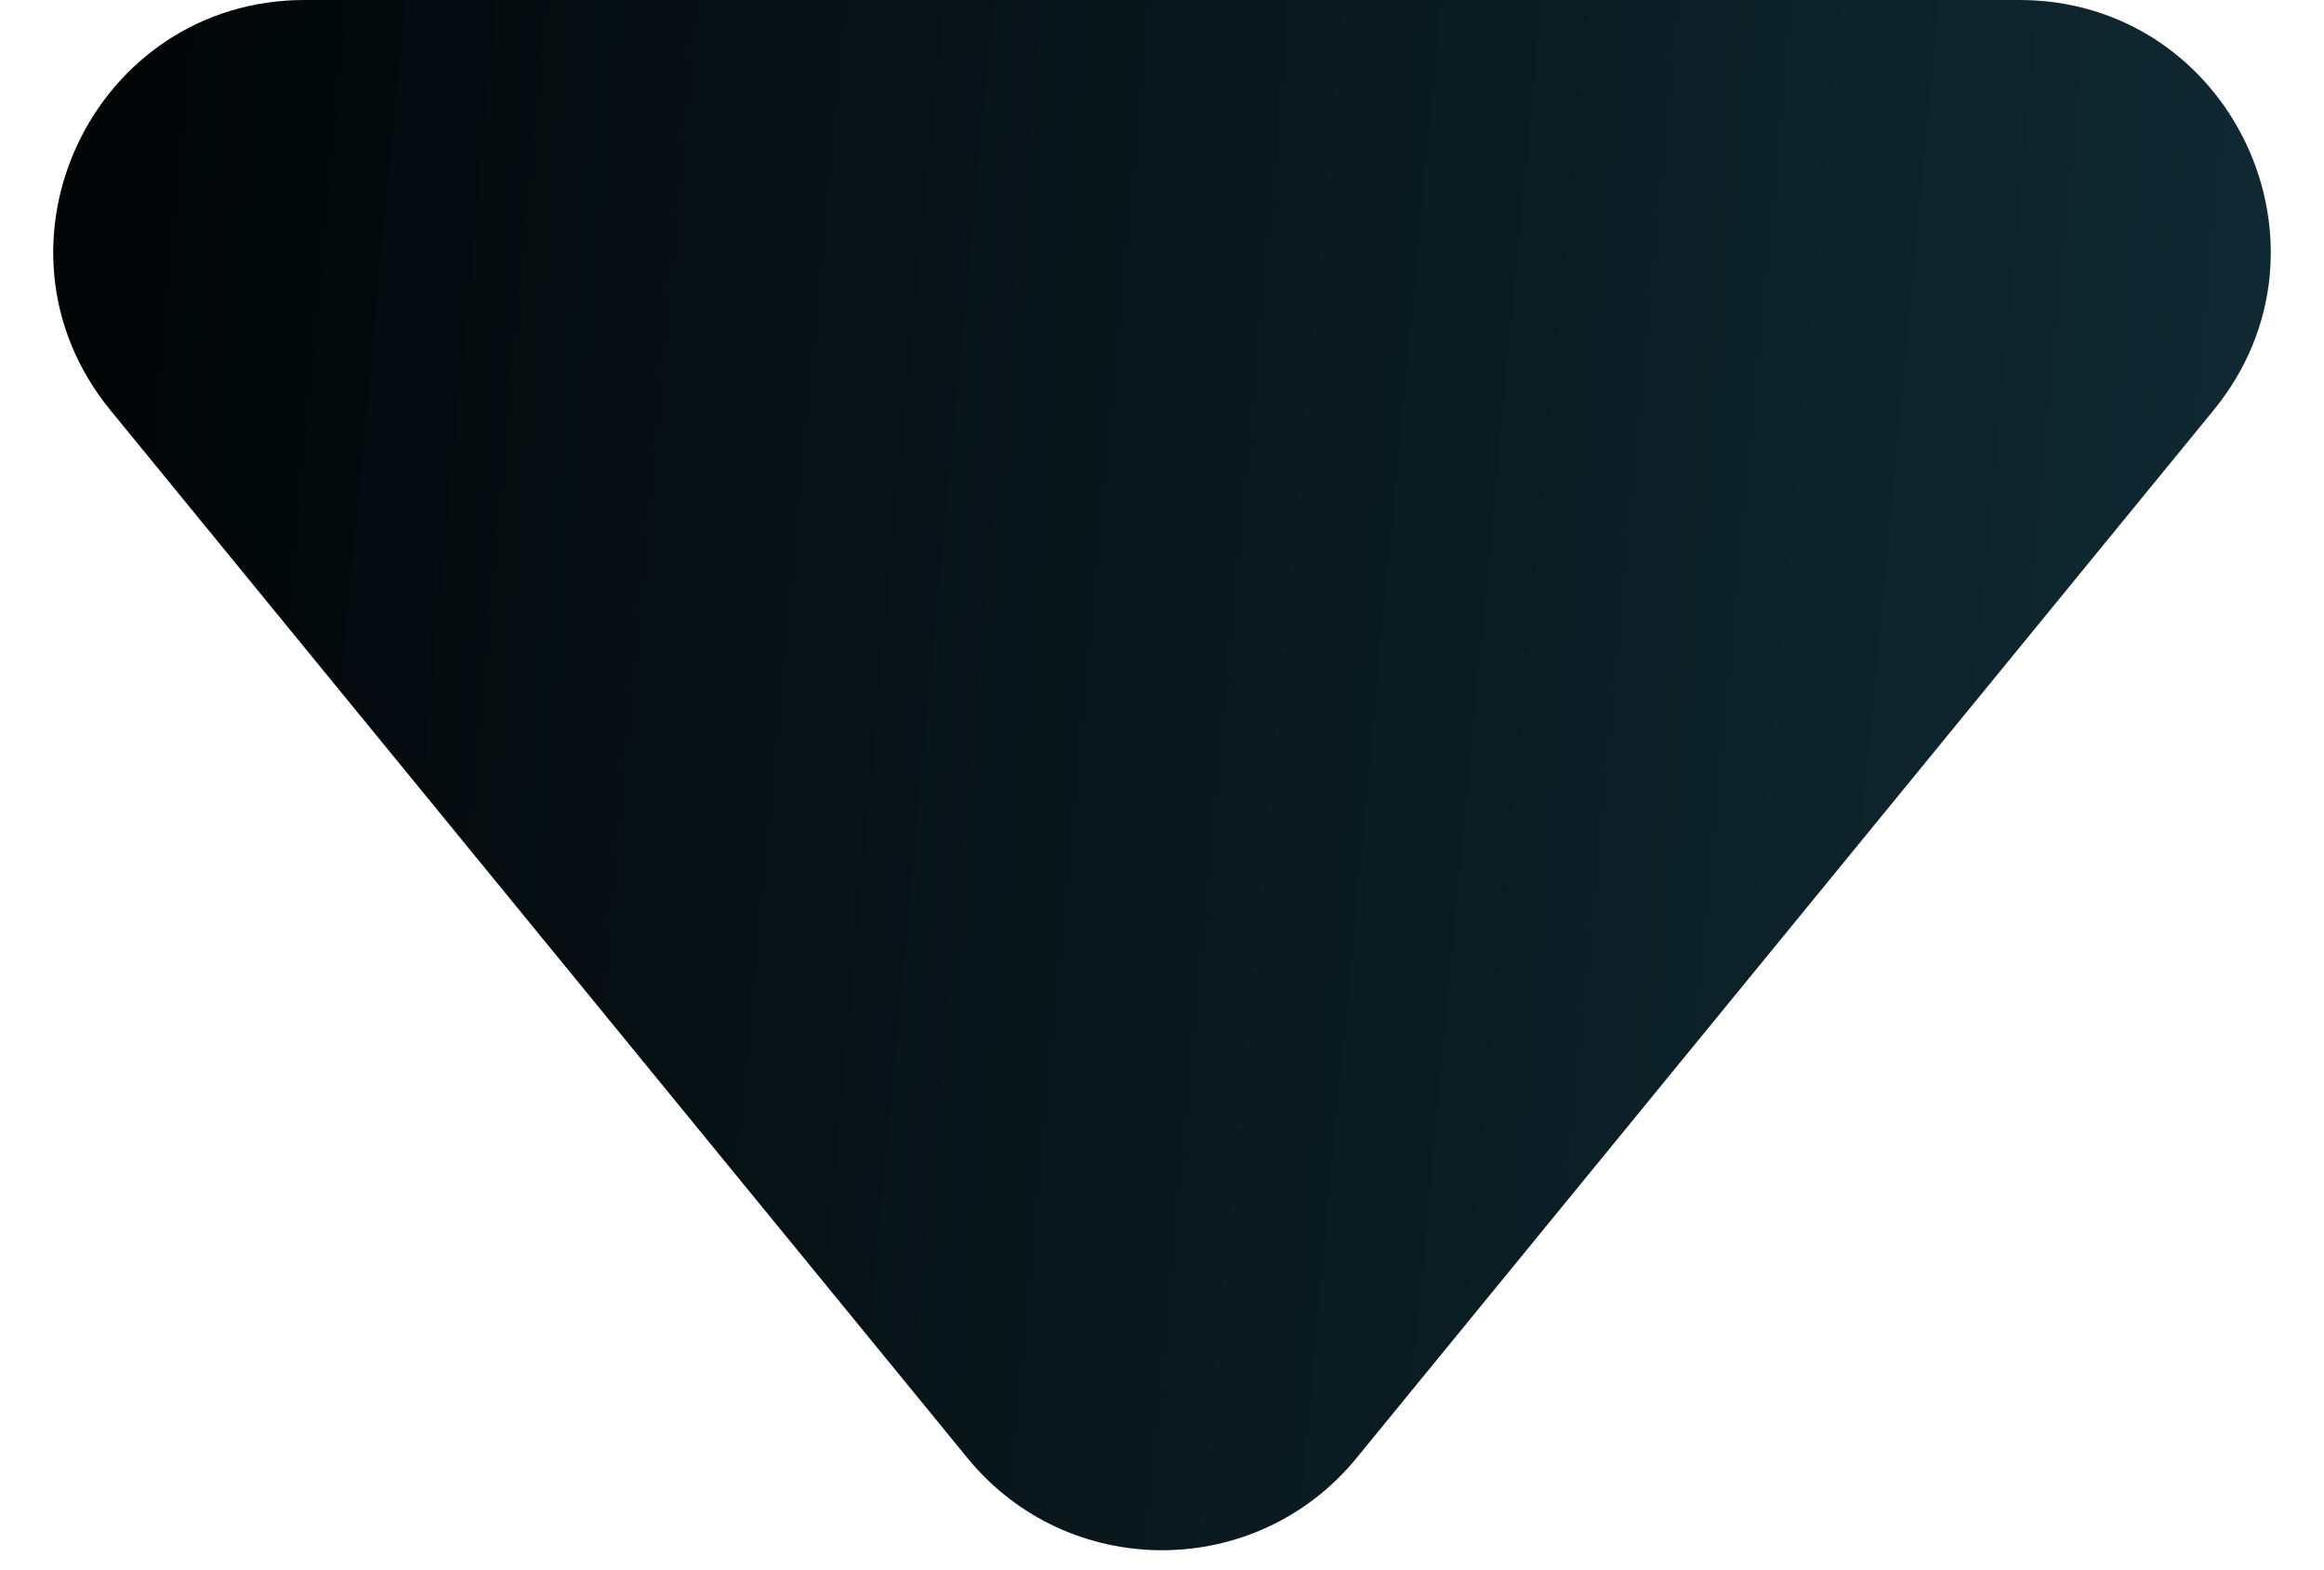
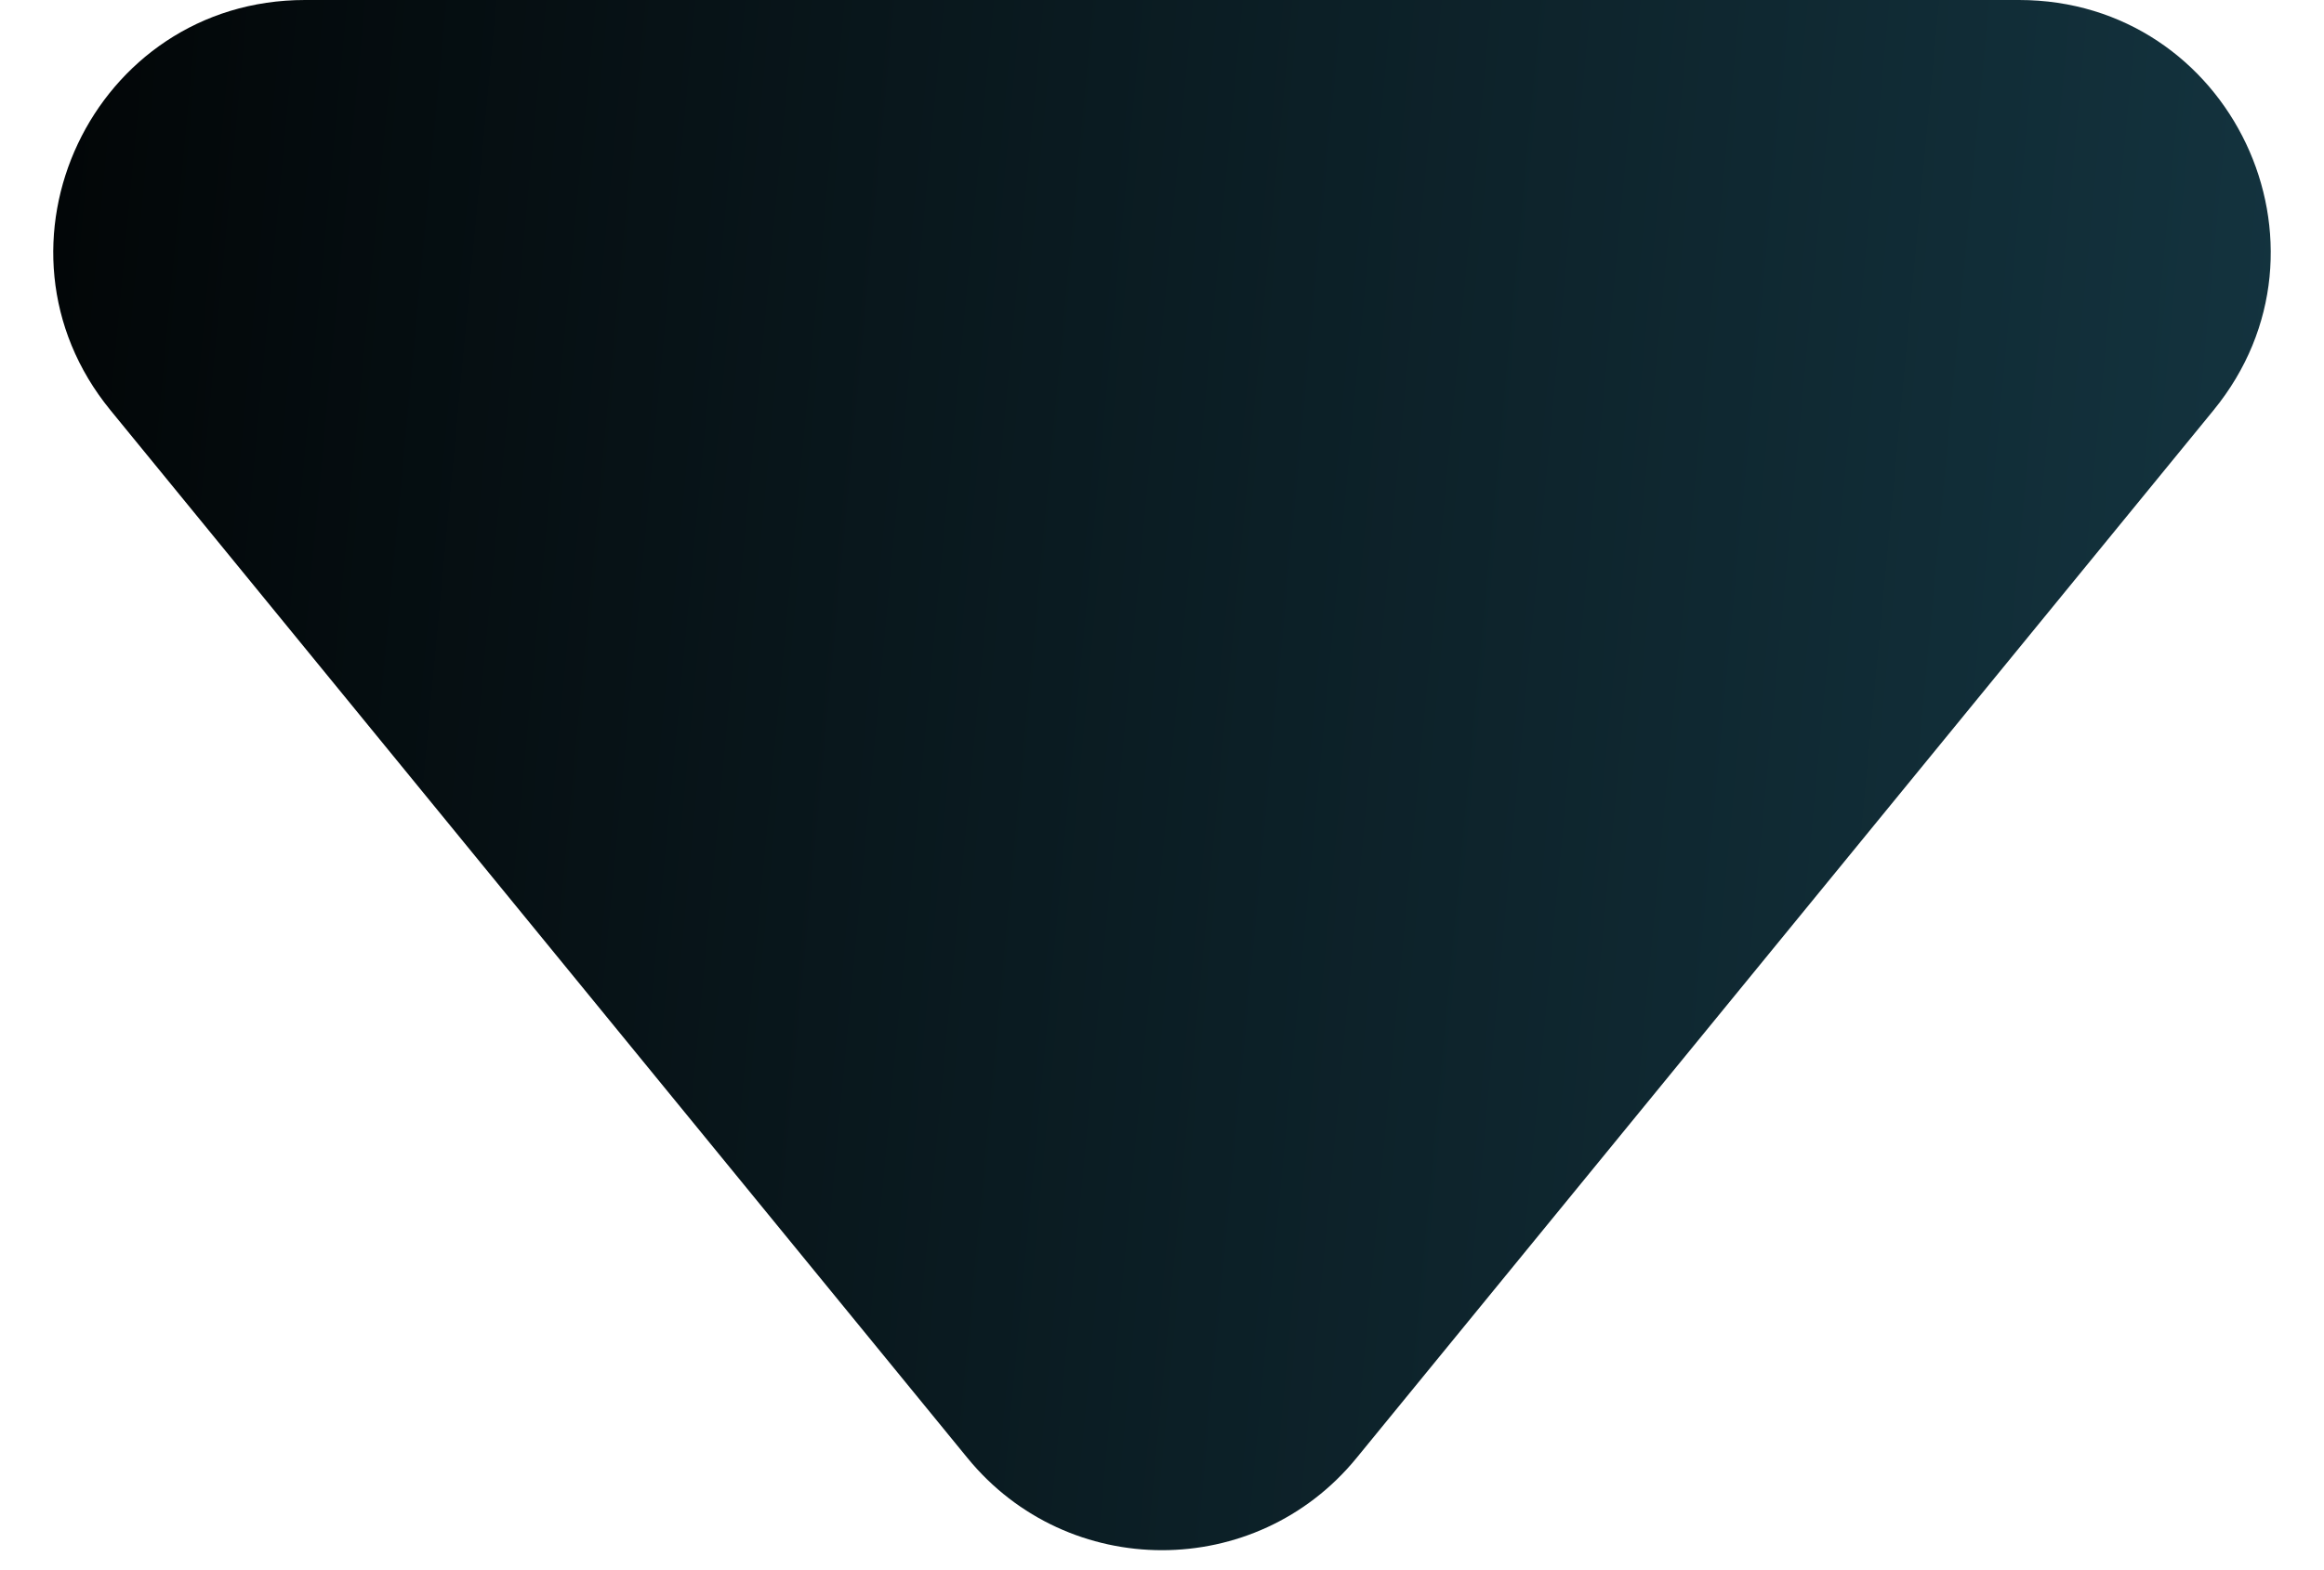
<svg xmlns="http://www.w3.org/2000/svg" width="37" height="25" viewBox="0 0 37 25" fill="none">
  <path d="M21.596 23.215C19.996 25.171 17.004 25.171 15.404 23.215L1.759 6.532C-0.377 3.921 1.481 9.75997e-08 4.856 3.92582e-07L32.144 2.77825e-06C35.519 3.07323e-06 37.377 3.921 35.241 6.532L21.596 23.215Z" fill="url(#paint0_linear_438_36156)" />
-   <path d="M21.596 23.215C19.996 25.171 17.004 25.171 15.404 23.215L1.759 6.532C-0.377 3.921 1.481 9.75997e-08 4.856 3.92582e-07L32.144 2.77825e-06C35.519 3.07323e-06 37.377 3.921 35.241 6.532L21.596 23.215Z" fill="black" fill-opacity="0.2" />
  <defs>
    <linearGradient id="paint0_linear_438_36156" x1="40.242" y1="22.579" x2="-5.297" y2="18.308" gradientUnits="userSpaceOnUse">
      <stop stop-color="#163A47" />
      <stop offset="1" />
    </linearGradient>
  </defs>
</svg>